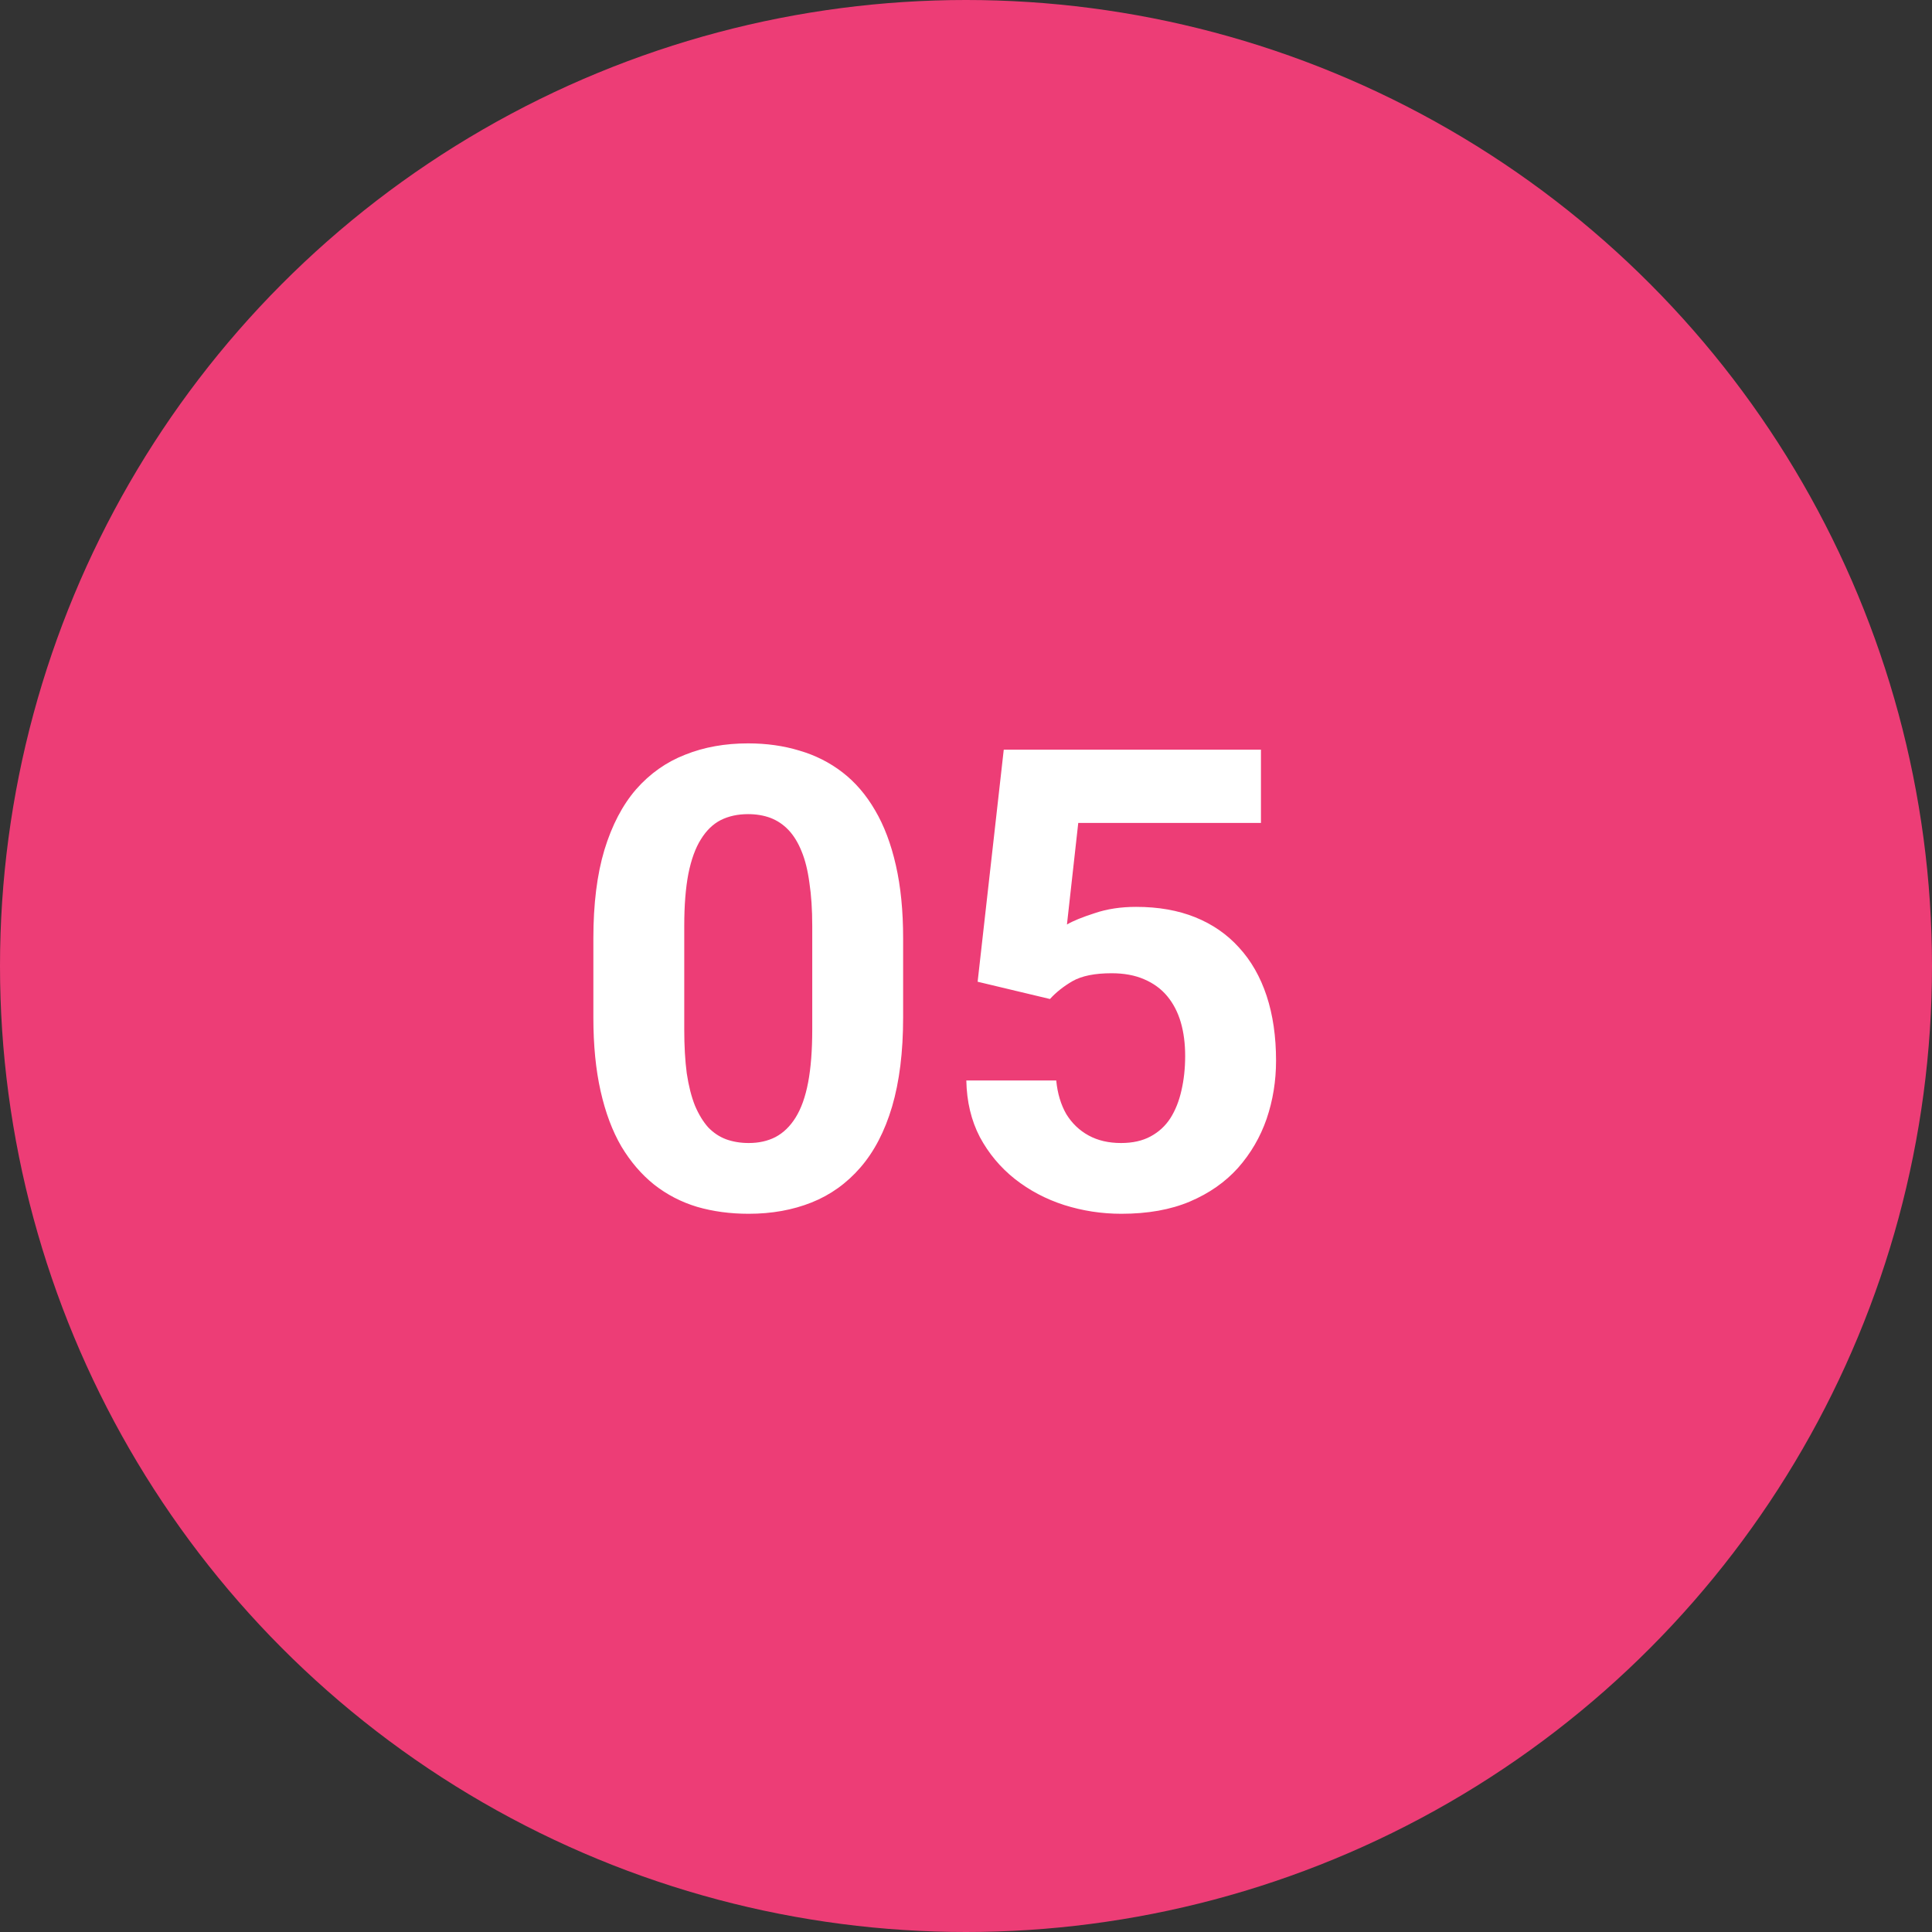
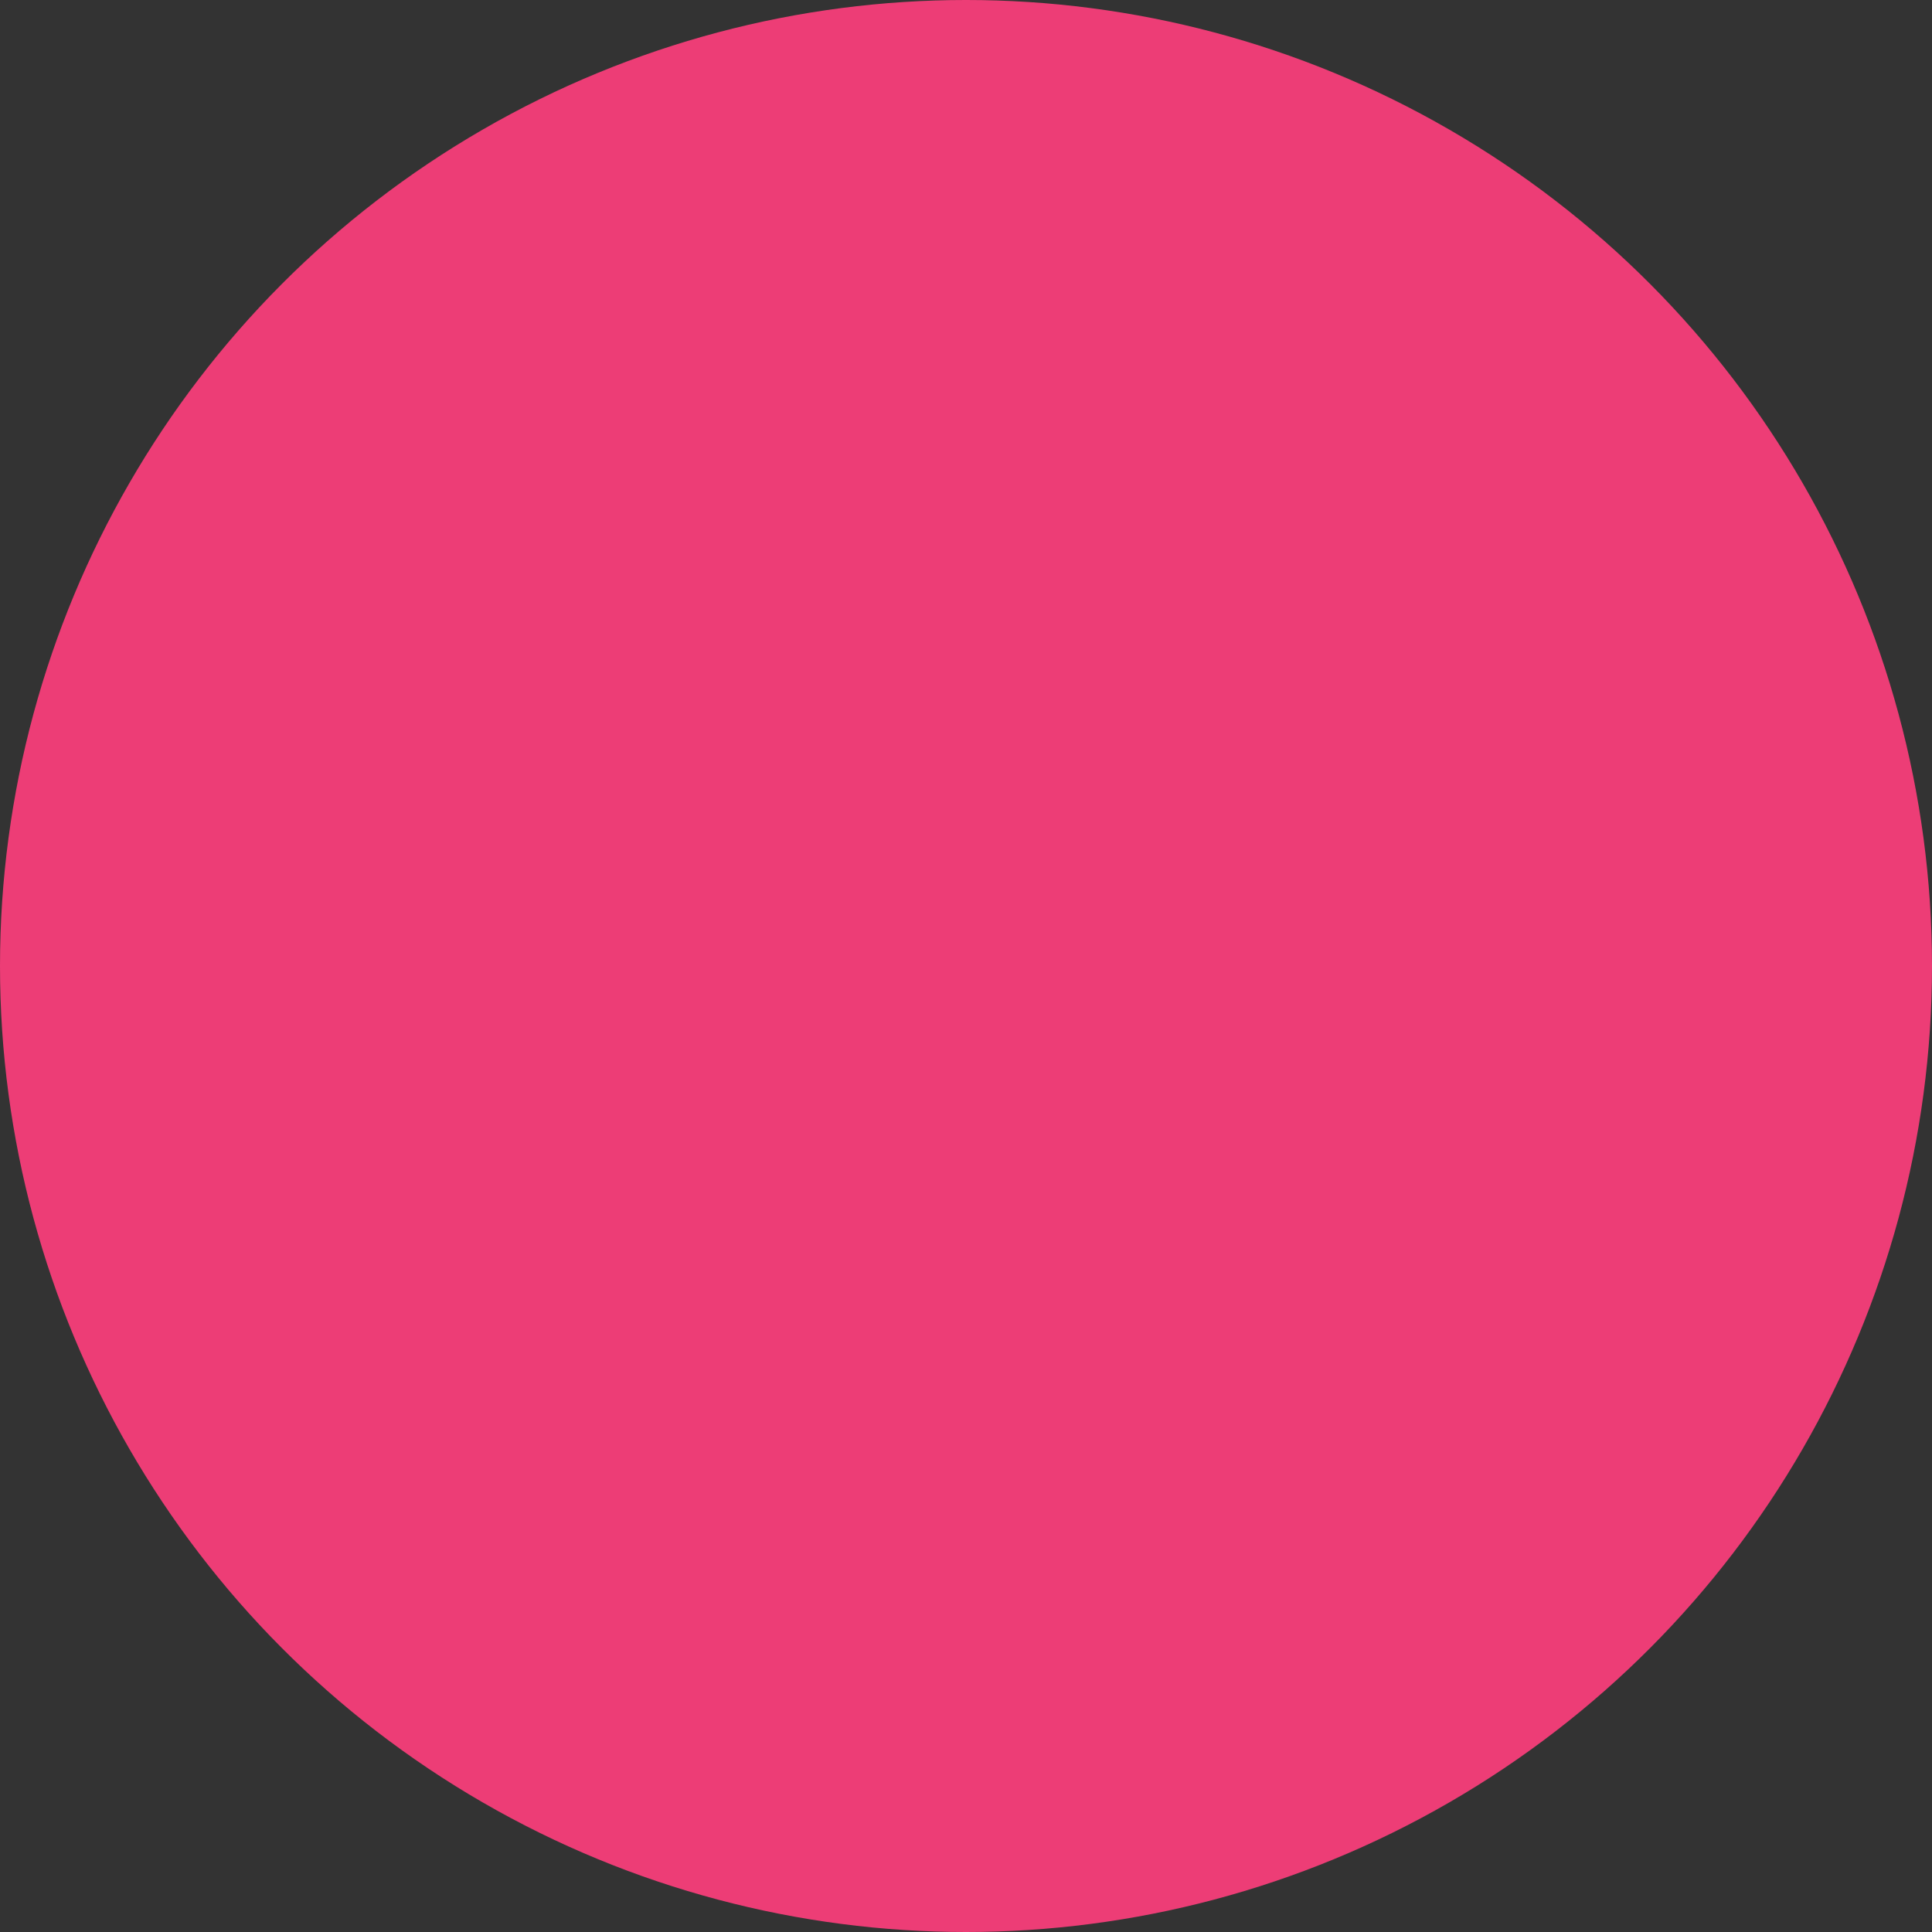
<svg xmlns="http://www.w3.org/2000/svg" width="48" height="48" viewBox="0 0 48 48" fill="none">
  <rect x="0" y="0" width="48" height="48" fill="#333333" stroke="none" />
  <circle cx="24" cy="24" r="24" fill="#ED3D76" />
-   <path d="M22.438 23.312V25.281C22.438 26.135 22.346 26.872 22.164 27.492C21.982 28.107 21.719 28.612 21.375 29.008C21.037 29.398 20.633 29.688 20.164 29.875C19.695 30.062 19.174 30.156 18.602 30.156C18.143 30.156 17.716 30.099 17.32 29.984C16.924 29.865 16.568 29.68 16.25 29.43C15.938 29.18 15.667 28.865 15.438 28.484C15.213 28.099 15.042 27.641 14.922 27.109C14.802 26.578 14.742 25.969 14.742 25.281V23.312C14.742 22.458 14.833 21.727 15.016 21.117C15.203 20.503 15.466 20 15.805 19.609C16.148 19.219 16.555 18.932 17.023 18.75C17.492 18.562 18.013 18.469 18.586 18.469C19.044 18.469 19.469 18.529 19.859 18.648C20.255 18.763 20.612 18.943 20.93 19.188C21.247 19.432 21.518 19.747 21.742 20.133C21.966 20.513 22.138 20.969 22.258 21.5C22.378 22.026 22.438 22.63 22.438 23.312ZM20.18 25.578V23.008C20.18 22.596 20.156 22.237 20.109 21.93C20.068 21.622 20.003 21.362 19.914 21.148C19.826 20.93 19.716 20.753 19.586 20.617C19.456 20.482 19.307 20.383 19.141 20.32C18.974 20.258 18.789 20.227 18.586 20.227C18.331 20.227 18.104 20.276 17.906 20.375C17.713 20.474 17.549 20.633 17.414 20.852C17.279 21.065 17.174 21.352 17.102 21.711C17.034 22.065 17 22.497 17 23.008V25.578C17 25.99 17.021 26.352 17.062 26.664C17.109 26.977 17.177 27.245 17.266 27.469C17.359 27.688 17.469 27.867 17.594 28.008C17.724 28.143 17.872 28.242 18.039 28.305C18.211 28.367 18.398 28.398 18.602 28.398C18.852 28.398 19.073 28.349 19.266 28.25C19.463 28.146 19.63 27.984 19.766 27.766C19.906 27.542 20.01 27.25 20.078 26.891C20.146 26.531 20.18 26.094 20.18 25.578ZM26.086 24.82L24.289 24.391L24.938 18.625H31.328V20.445H26.789L26.508 22.969C26.659 22.88 26.888 22.787 27.195 22.688C27.503 22.583 27.846 22.531 28.227 22.531C28.779 22.531 29.268 22.617 29.695 22.789C30.122 22.961 30.484 23.211 30.781 23.539C31.083 23.867 31.312 24.268 31.469 24.742C31.625 25.216 31.703 25.753 31.703 26.352C31.703 26.857 31.625 27.338 31.469 27.797C31.312 28.25 31.076 28.656 30.758 29.016C30.44 29.37 30.042 29.648 29.562 29.852C29.083 30.055 28.516 30.156 27.859 30.156C27.37 30.156 26.896 30.083 26.438 29.938C25.984 29.792 25.576 29.576 25.211 29.289C24.852 29.003 24.562 28.656 24.344 28.25C24.13 27.838 24.018 27.37 24.008 26.844H26.242C26.273 27.167 26.357 27.445 26.492 27.68C26.633 27.909 26.818 28.086 27.047 28.211C27.276 28.336 27.544 28.398 27.852 28.398C28.138 28.398 28.383 28.344 28.586 28.234C28.789 28.125 28.953 27.974 29.078 27.781C29.203 27.583 29.294 27.354 29.352 27.094C29.414 26.828 29.445 26.542 29.445 26.234C29.445 25.927 29.409 25.648 29.336 25.398C29.263 25.148 29.151 24.932 29 24.75C28.849 24.568 28.656 24.427 28.422 24.328C28.193 24.229 27.924 24.18 27.617 24.18C27.201 24.18 26.878 24.245 26.648 24.375C26.424 24.505 26.237 24.654 26.086 24.82Z" fill="white" />
</svg>